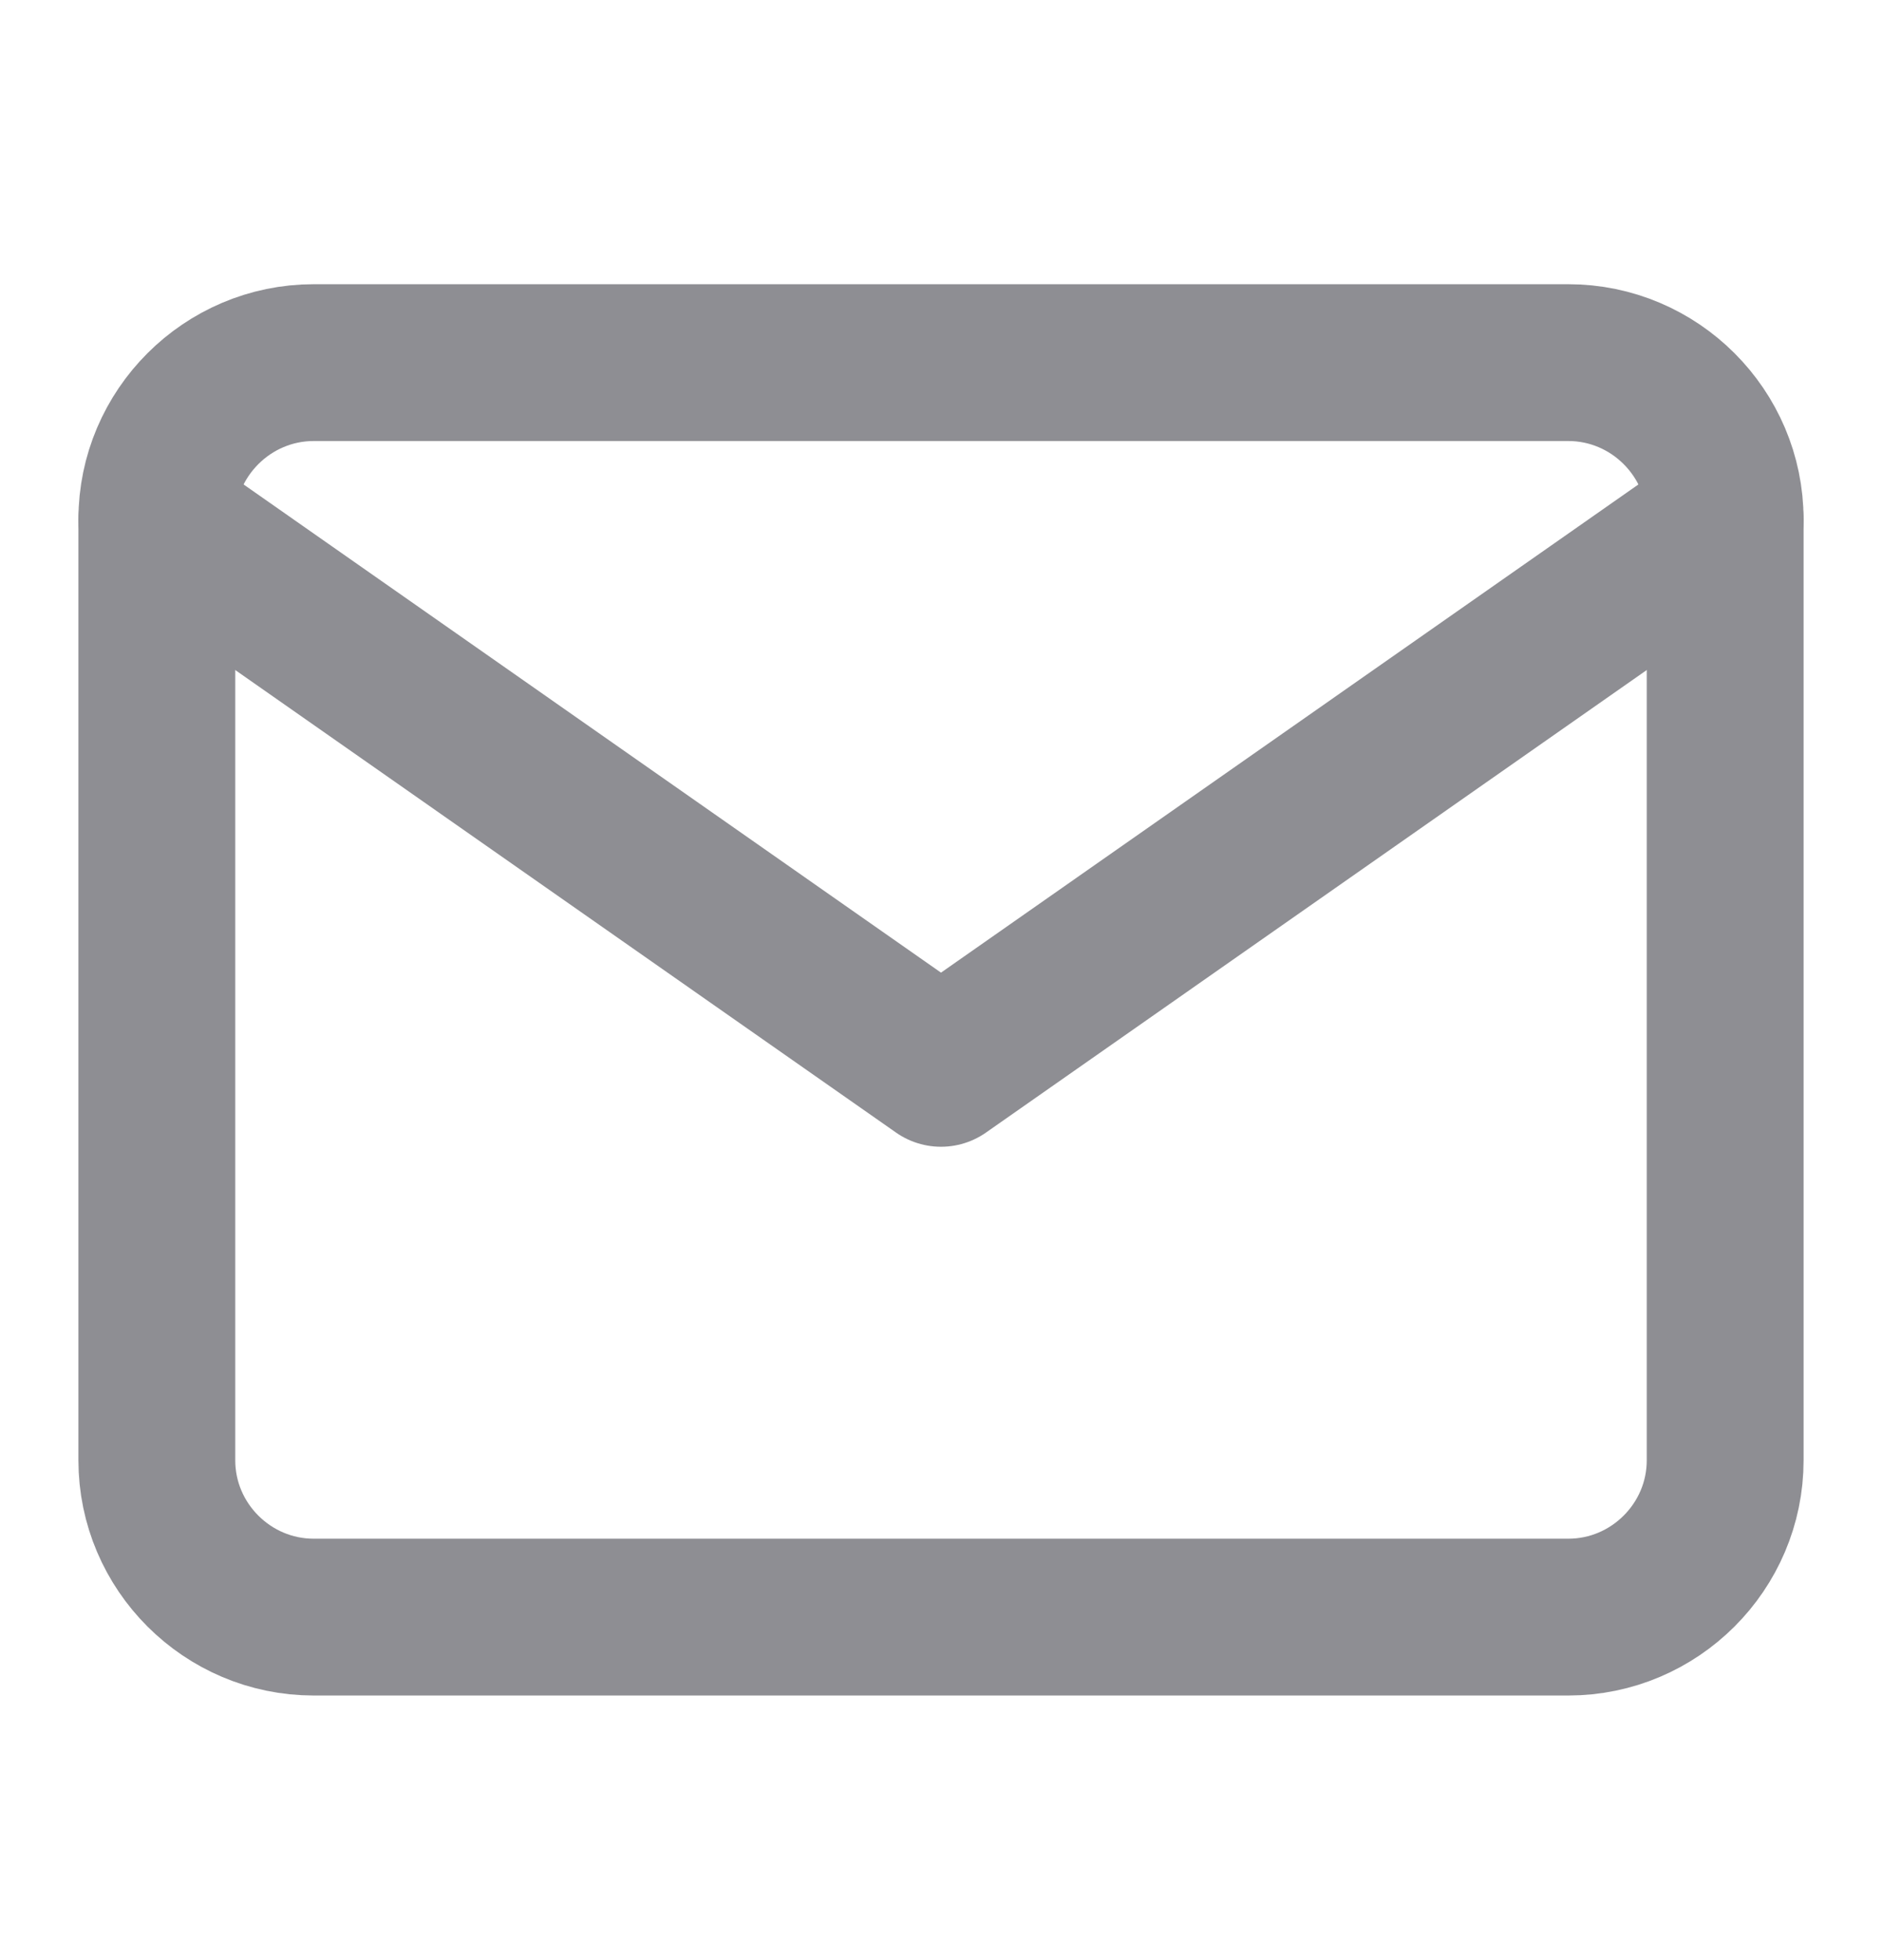
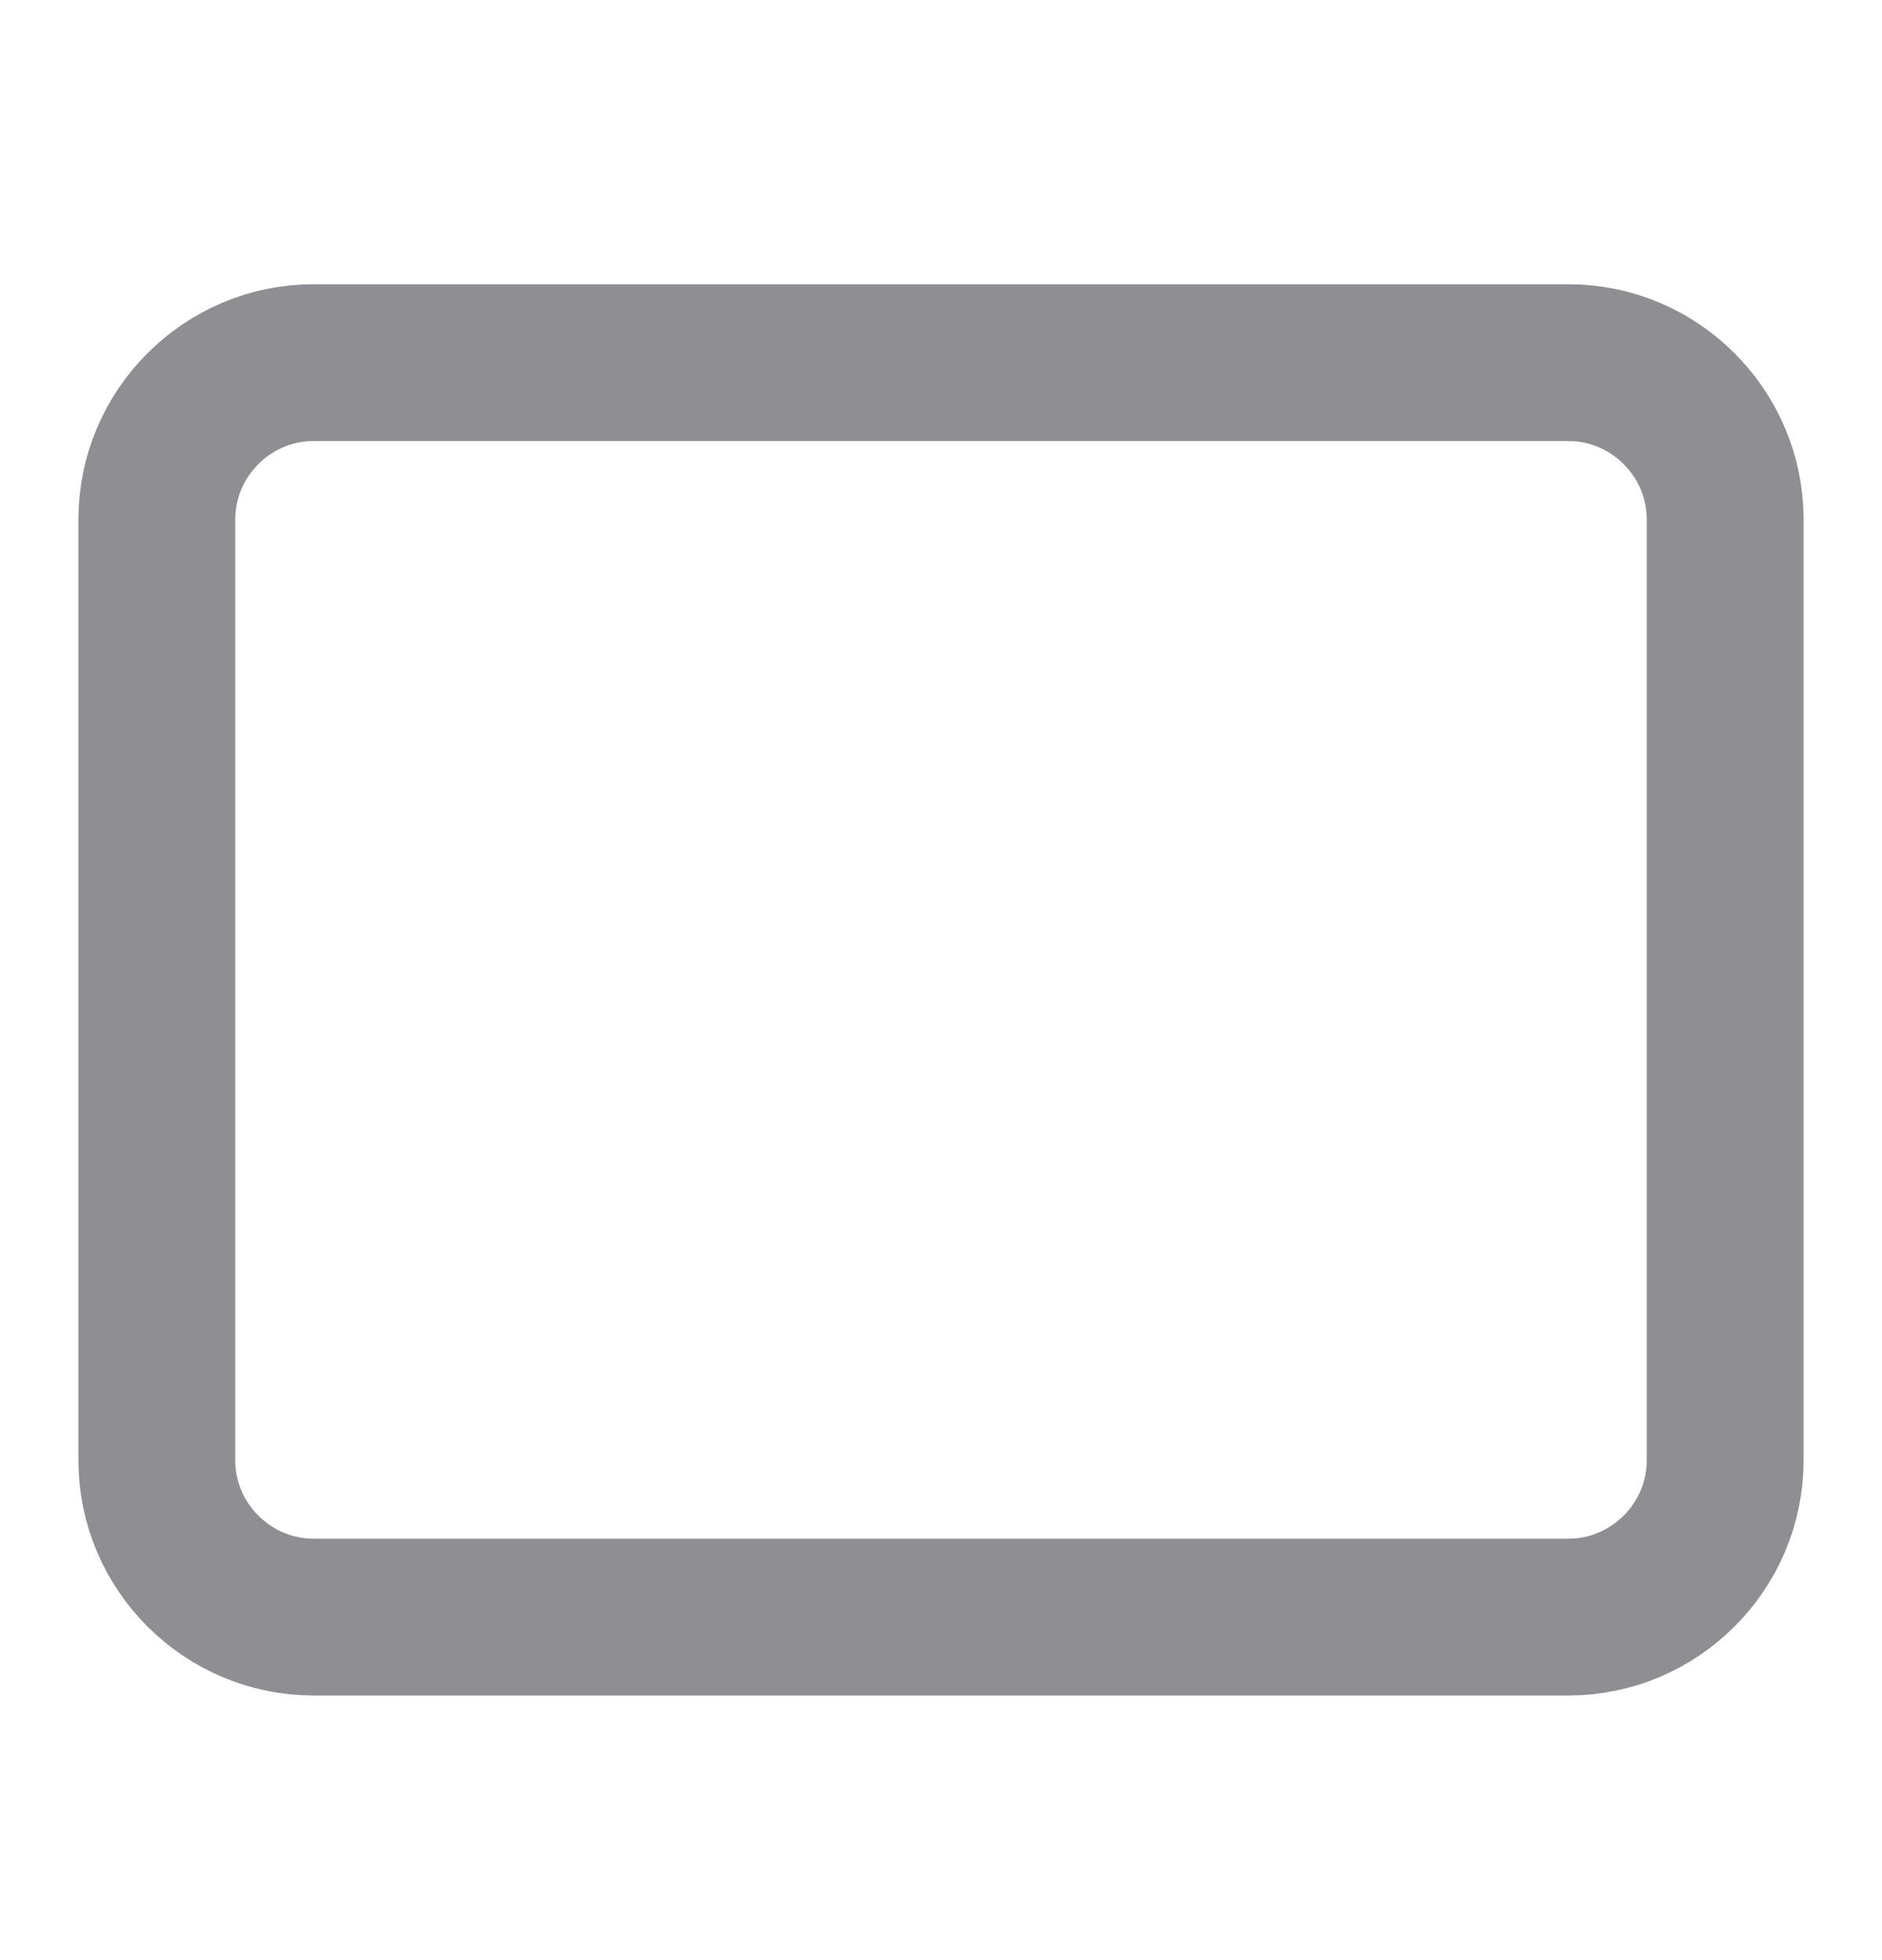
<svg xmlns="http://www.w3.org/2000/svg" width="24" height="25" viewBox="0 0 24 25" fill="none">
  <path d="M4 4.625H20C21.1 4.625 22 5.525 22 6.625V18.625C22 19.726 21.1 20.625 20 20.625H4C2.9 20.625 2 19.726 2 18.625V6.625C2 5.525 2.9 4.625 4 4.625Z" stroke="#8E8E93" stroke-width="2" stroke-linecap="round" stroke-linejoin="round" />
-   <path d="M22 6.625L12 13.626L2 6.625" stroke="#8E8E93" stroke-width="2" stroke-linecap="round" stroke-linejoin="round" />
</svg>